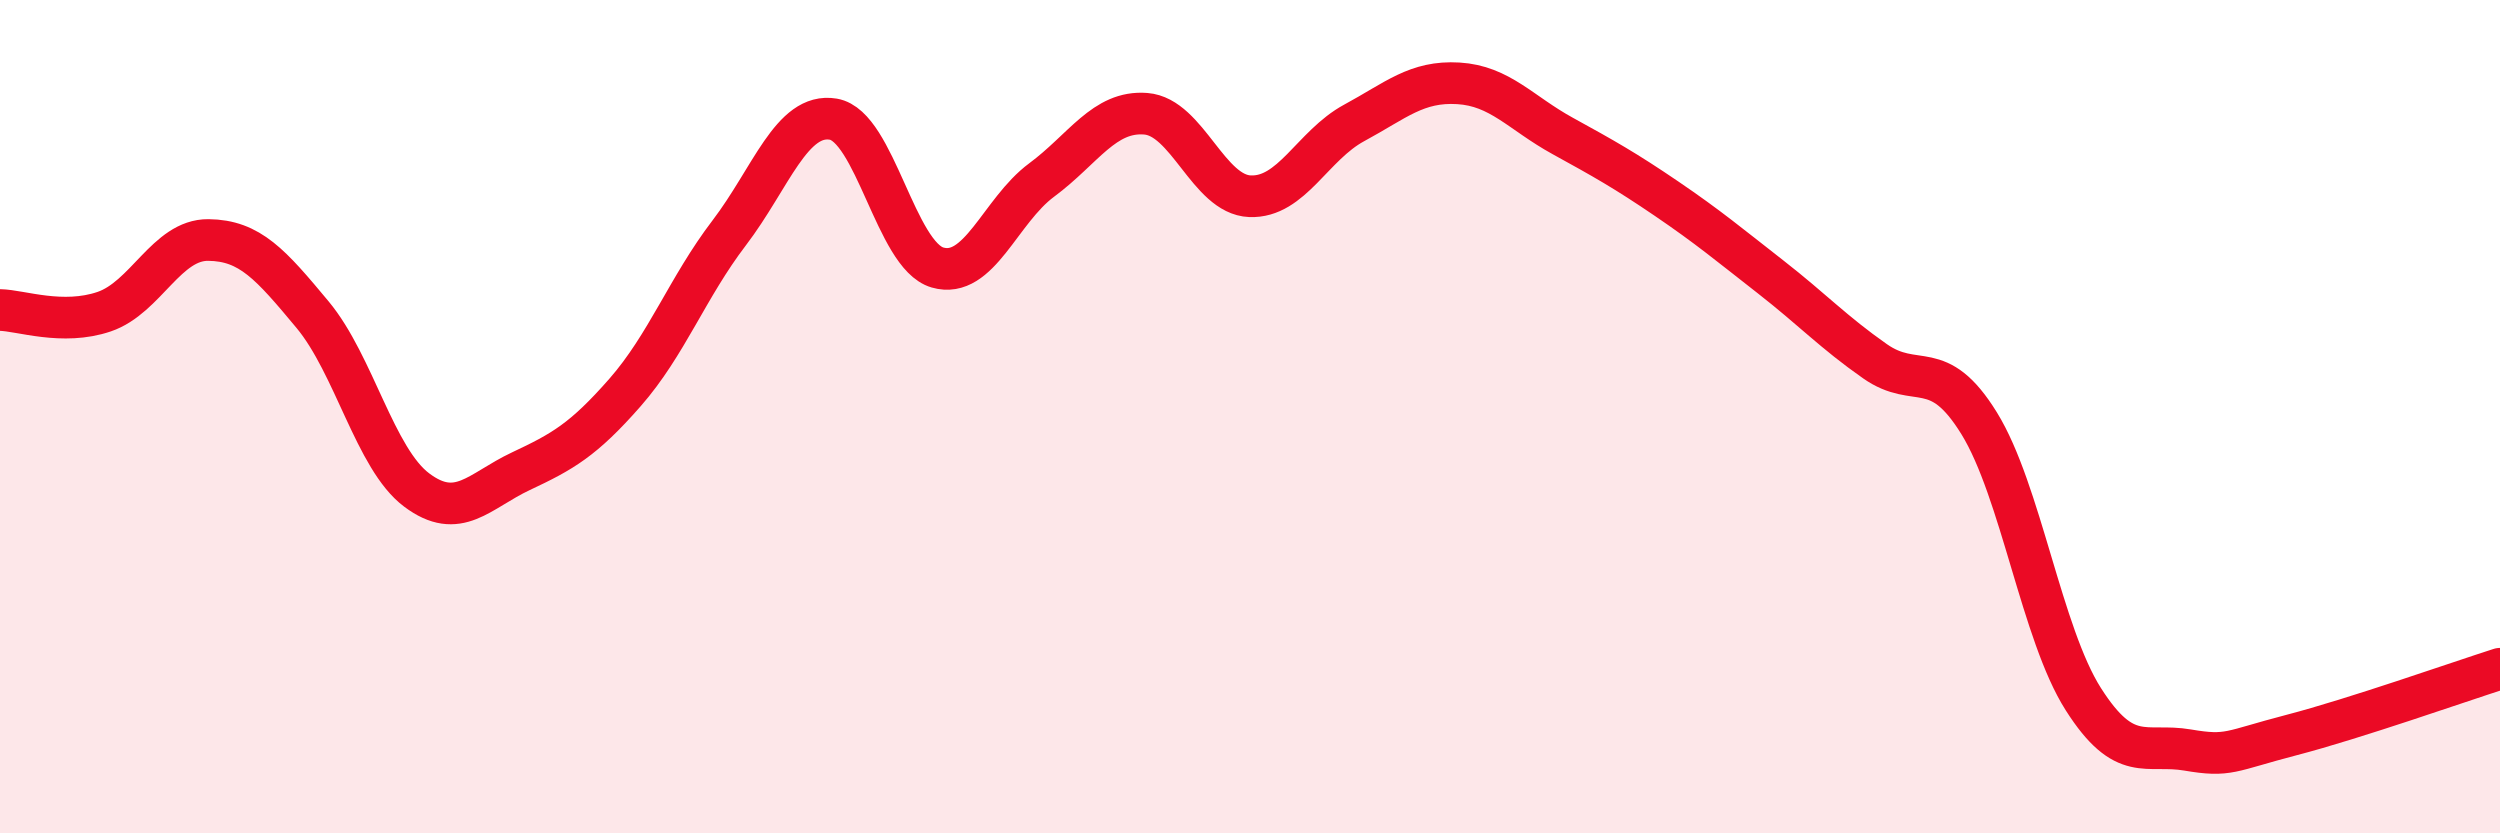
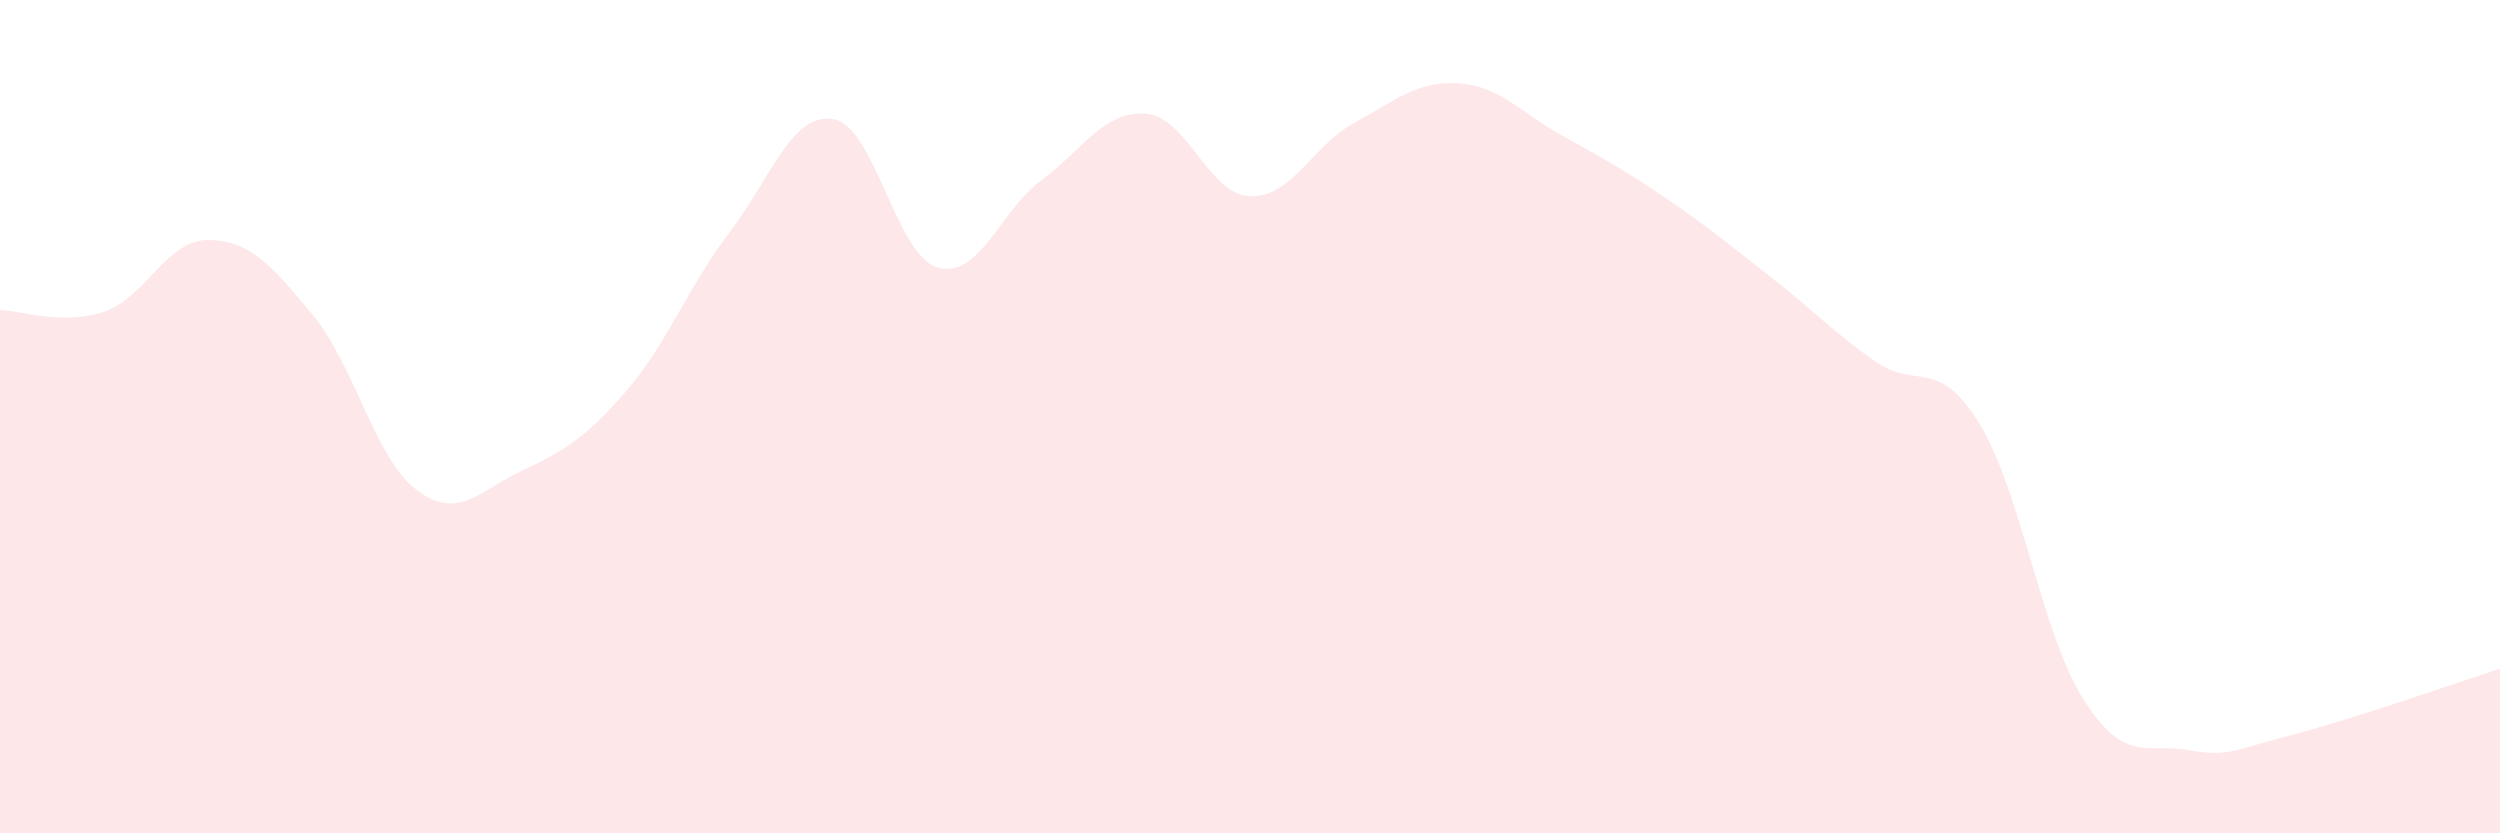
<svg xmlns="http://www.w3.org/2000/svg" width="60" height="20" viewBox="0 0 60 20">
  <path d="M 0,7.44 C 0.5,7.45 1.5,7.82 2.5,7.48 C 3.5,7.14 4,5.75 5,5.76 C 6,5.77 6.5,6.35 7.5,7.55 C 8.5,8.75 9,11.01 10,11.76 C 11,12.51 11.5,11.78 12.5,11.31 C 13.5,10.84 14,10.56 15,9.42 C 16,8.28 16.5,6.9 17.5,5.59 C 18.5,4.28 19,2.69 20,2.86 C 21,3.03 21.5,6.13 22.5,6.42 C 23.5,6.71 24,5.06 25,4.32 C 26,3.58 26.5,2.65 27.5,2.73 C 28.5,2.81 29,4.67 30,4.71 C 31,4.75 31.5,3.49 32.5,2.95 C 33.5,2.41 34,1.94 35,2 C 36,2.06 36.5,2.71 37.5,3.26 C 38.5,3.81 39,4.09 40,4.77 C 41,5.45 41.5,5.87 42.5,6.65 C 43.5,7.43 44,7.97 45,8.67 C 46,9.37 46.5,8.54 47.5,10.16 C 48.5,11.78 49,15.21 50,16.78 C 51,18.35 51.5,17.83 52.5,18 C 53.5,18.17 53.5,18.03 55,17.64 C 56.5,17.25 59,16.37 60,16.05L60 20L0 20Z" fill="#EB0A25" opacity="0.1" stroke-linecap="round" stroke-linejoin="round" />
-   <path d="M 0,7.44 C 0.5,7.45 1.5,7.82 2.5,7.48 C 3.5,7.14 4,5.75 5,5.76 C 6,5.77 6.5,6.35 7.5,7.55 C 8.5,8.75 9,11.01 10,11.76 C 11,12.51 11.5,11.78 12.5,11.31 C 13.5,10.84 14,10.56 15,9.42 C 16,8.28 16.5,6.9 17.5,5.59 C 18.5,4.28 19,2.69 20,2.86 C 21,3.03 21.5,6.13 22.5,6.42 C 23.5,6.71 24,5.06 25,4.32 C 26,3.58 26.5,2.65 27.5,2.73 C 28.5,2.81 29,4.67 30,4.71 C 31,4.75 31.5,3.49 32.5,2.95 C 33.5,2.41 34,1.94 35,2 C 36,2.06 36.5,2.71 37.5,3.26 C 38.5,3.81 39,4.09 40,4.77 C 41,5.45 41.5,5.87 42.5,6.65 C 43.5,7.43 44,7.97 45,8.67 C 46,9.37 46.5,8.54 47.5,10.16 C 48.5,11.78 49,15.21 50,16.78 C 51,18.35 51.5,17.83 52.5,18 C 53.5,18.17 53.5,18.03 55,17.64 C 56.5,17.25 59,16.37 60,16.05" stroke="#EB0A25" stroke-width="1" fill="none" stroke-linecap="round" stroke-linejoin="round" />
</svg>